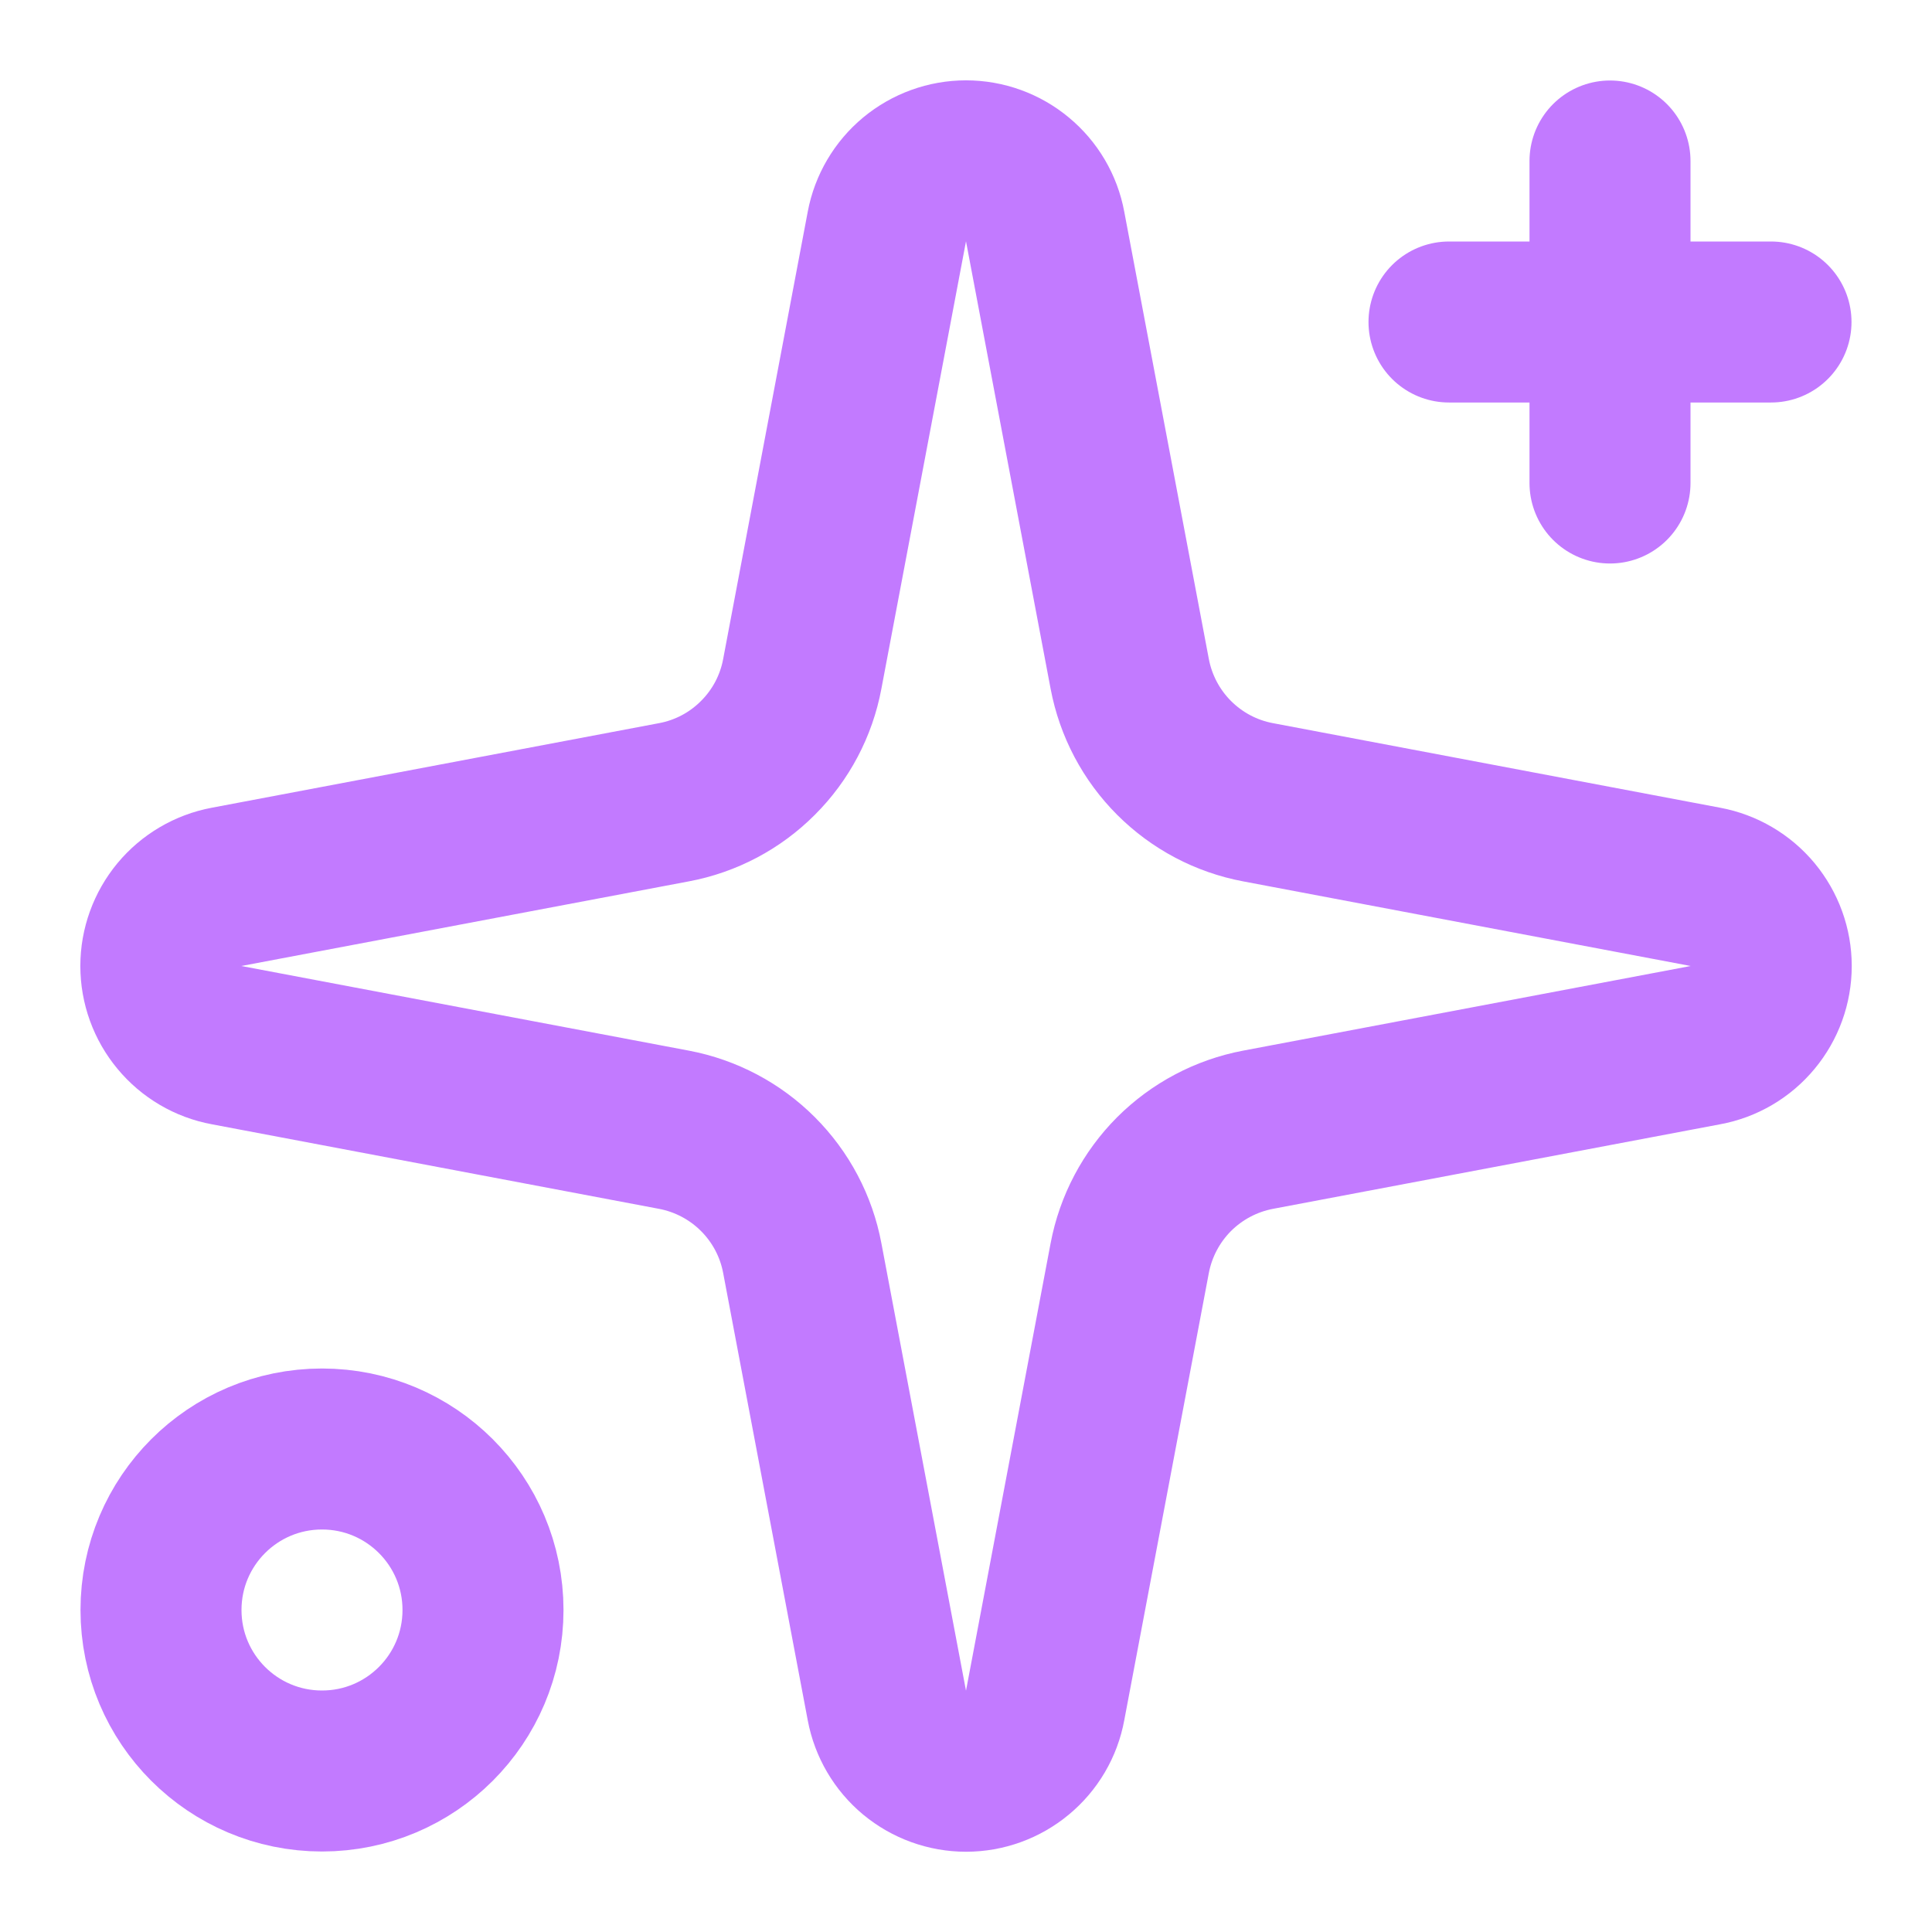
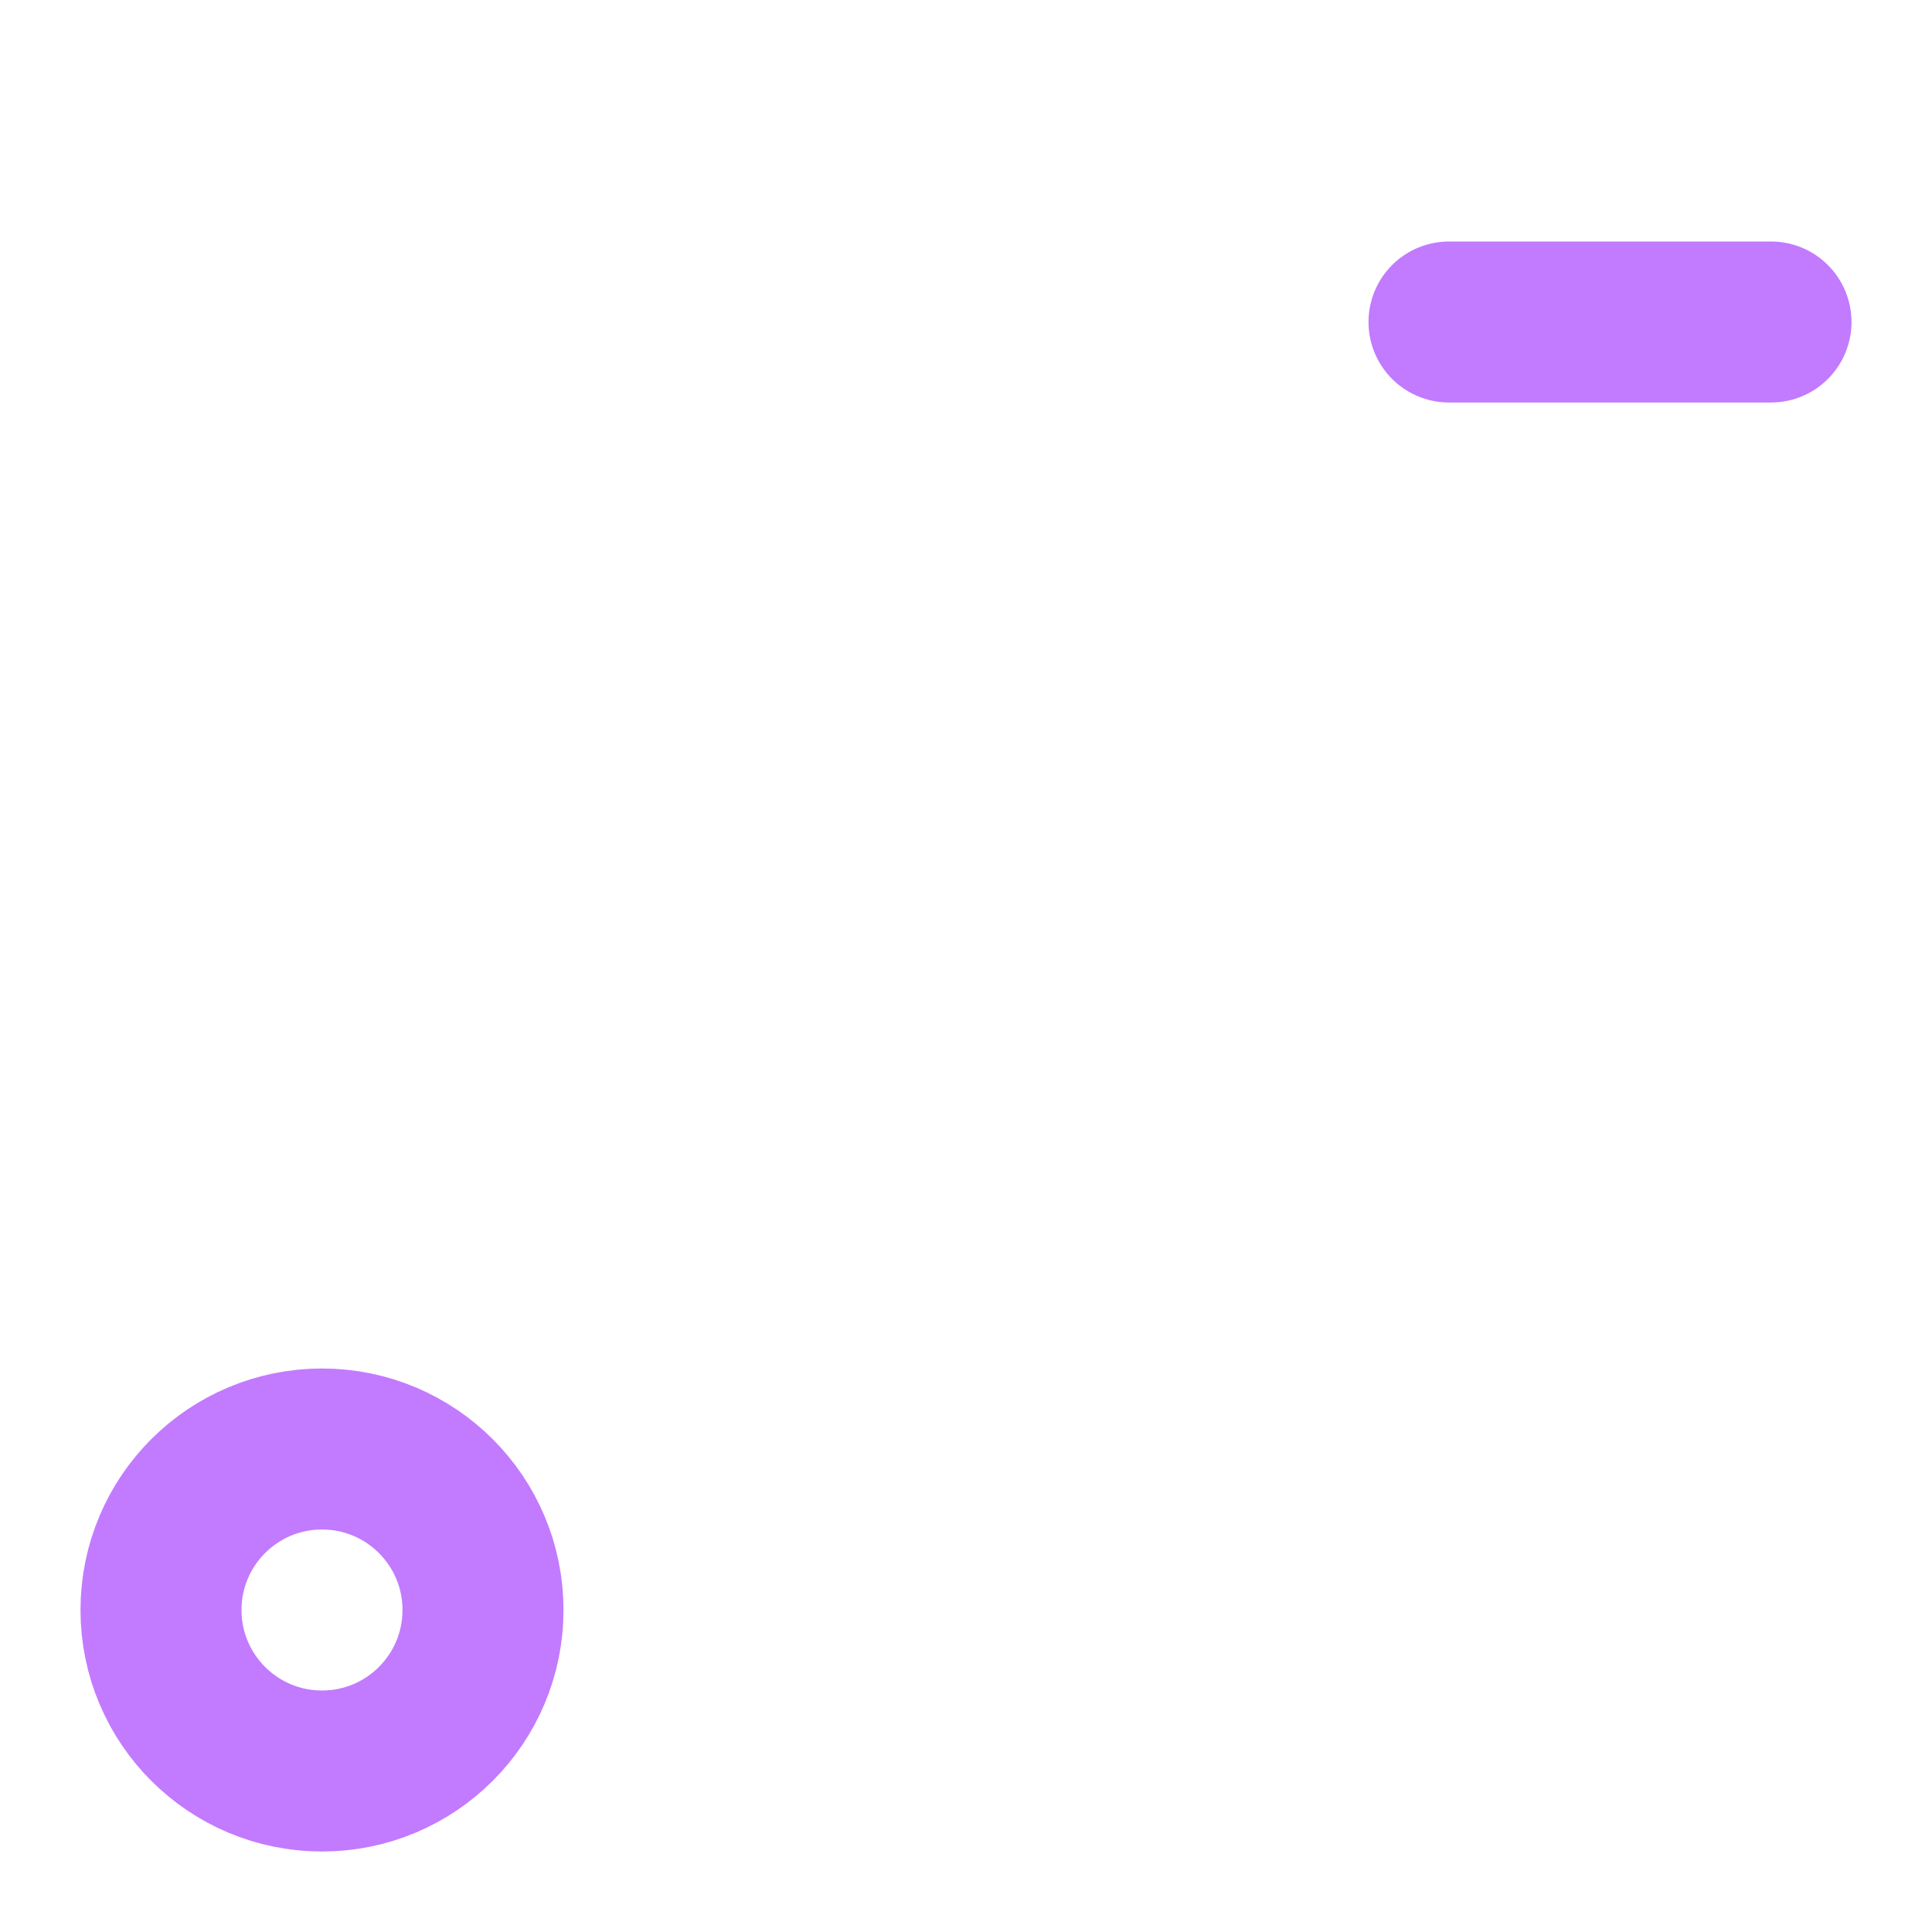
<svg xmlns="http://www.w3.org/2000/svg" width="24" height="24" viewBox="0 0 24 24" fill="none">
-   <path d="M11.017 2.814C11.06 2.585 11.182 2.378 11.361 2.229C11.541 2.08 11.767 1.998 12 1.998C12.234 1.998 12.46 2.08 12.639 2.229C12.819 2.378 12.941 2.585 12.983 2.814L14.034 8.372C14.109 8.768 14.301 9.131 14.585 9.415C14.87 9.7 15.233 9.892 15.628 9.966L21.186 11.017C21.416 11.06 21.623 11.182 21.772 11.361C21.921 11.541 22.003 11.767 22.003 12C22.003 12.234 21.921 12.46 21.772 12.639C21.623 12.819 21.416 12.941 21.186 12.983L15.628 14.034C15.233 14.109 14.87 14.301 14.585 14.585C14.301 14.87 14.109 15.233 14.034 15.628L12.983 21.186C12.941 21.416 12.819 21.623 12.639 21.772C12.46 21.921 12.234 22.003 12 22.003C11.767 22.003 11.541 21.921 11.361 21.772C11.182 21.623 11.06 21.416 11.017 21.186L9.966 15.628C9.892 15.233 9.7 14.87 9.415 14.585C9.131 14.301 8.768 14.109 8.372 14.034L2.814 12.983C2.585 12.941 2.378 12.819 2.229 12.639C2.08 12.46 1.998 12.234 1.998 12C1.998 11.767 2.08 11.541 2.229 11.361C2.378 11.182 2.585 11.06 2.814 11.017L8.372 9.966C8.768 9.892 9.131 9.7 9.415 9.415C9.7 9.131 9.892 8.768 9.966 8.372L11.017 2.814Z" stroke="#C27AFF" stroke-width="2" stroke-linecap="round" stroke-linejoin="round" />
-   <path d="M20 2V6" stroke="#C27AFF" stroke-width="2" stroke-linecap="round" stroke-linejoin="round" />
  <path d="M22 4H18" stroke="#C27AFF" stroke-width="2" stroke-linecap="round" stroke-linejoin="round" />
-   <path d="M4 22C5.105 22 6 21.105 6 20C6 18.895 5.105 18 4 18C2.895 18 2 18.895 2 20C2 21.105 2.895 22 4 22Z" stroke="#C27AFF" stroke-width="2" stroke-linecap="round" stroke-linejoin="round" />
+   <path d="M4 22C5.105 22 6 21.105 6 20C6 18.895 5.105 18 4 18C2.895 18 2 18.895 2 20C2 21.105 2.895 22 4 22" stroke="#C27AFF" stroke-width="2" stroke-linecap="round" stroke-linejoin="round" />
</svg>